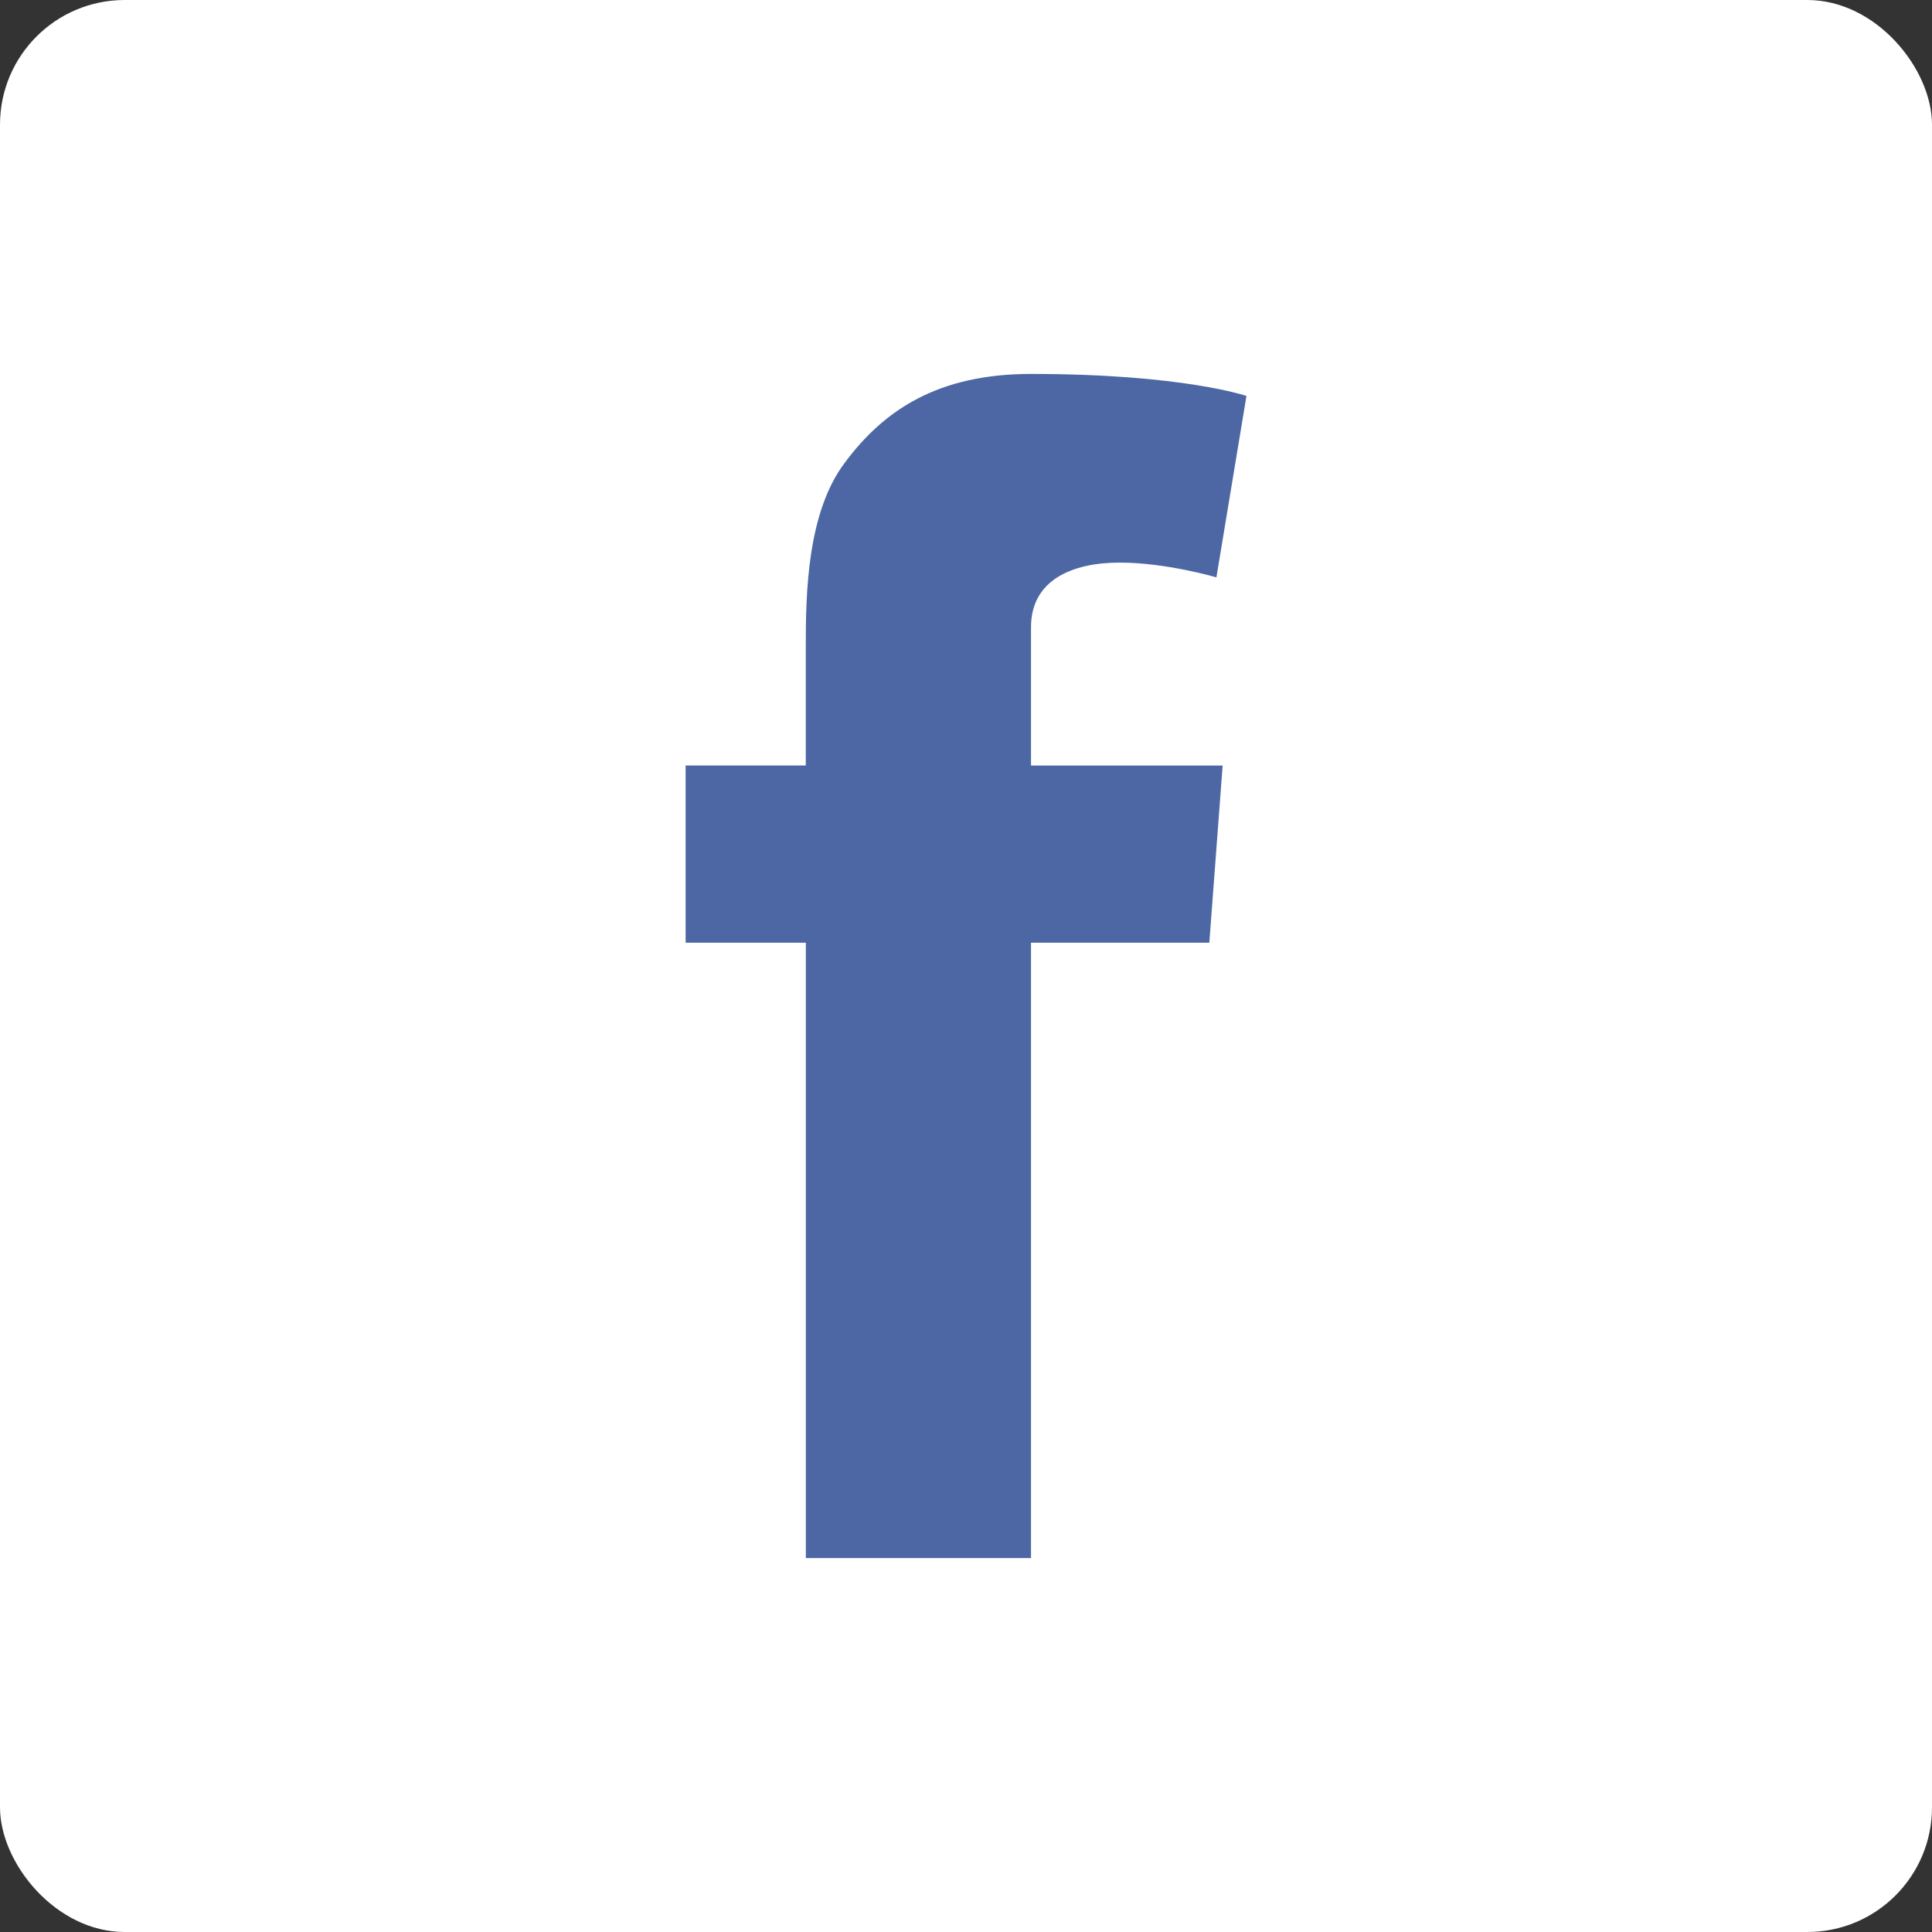
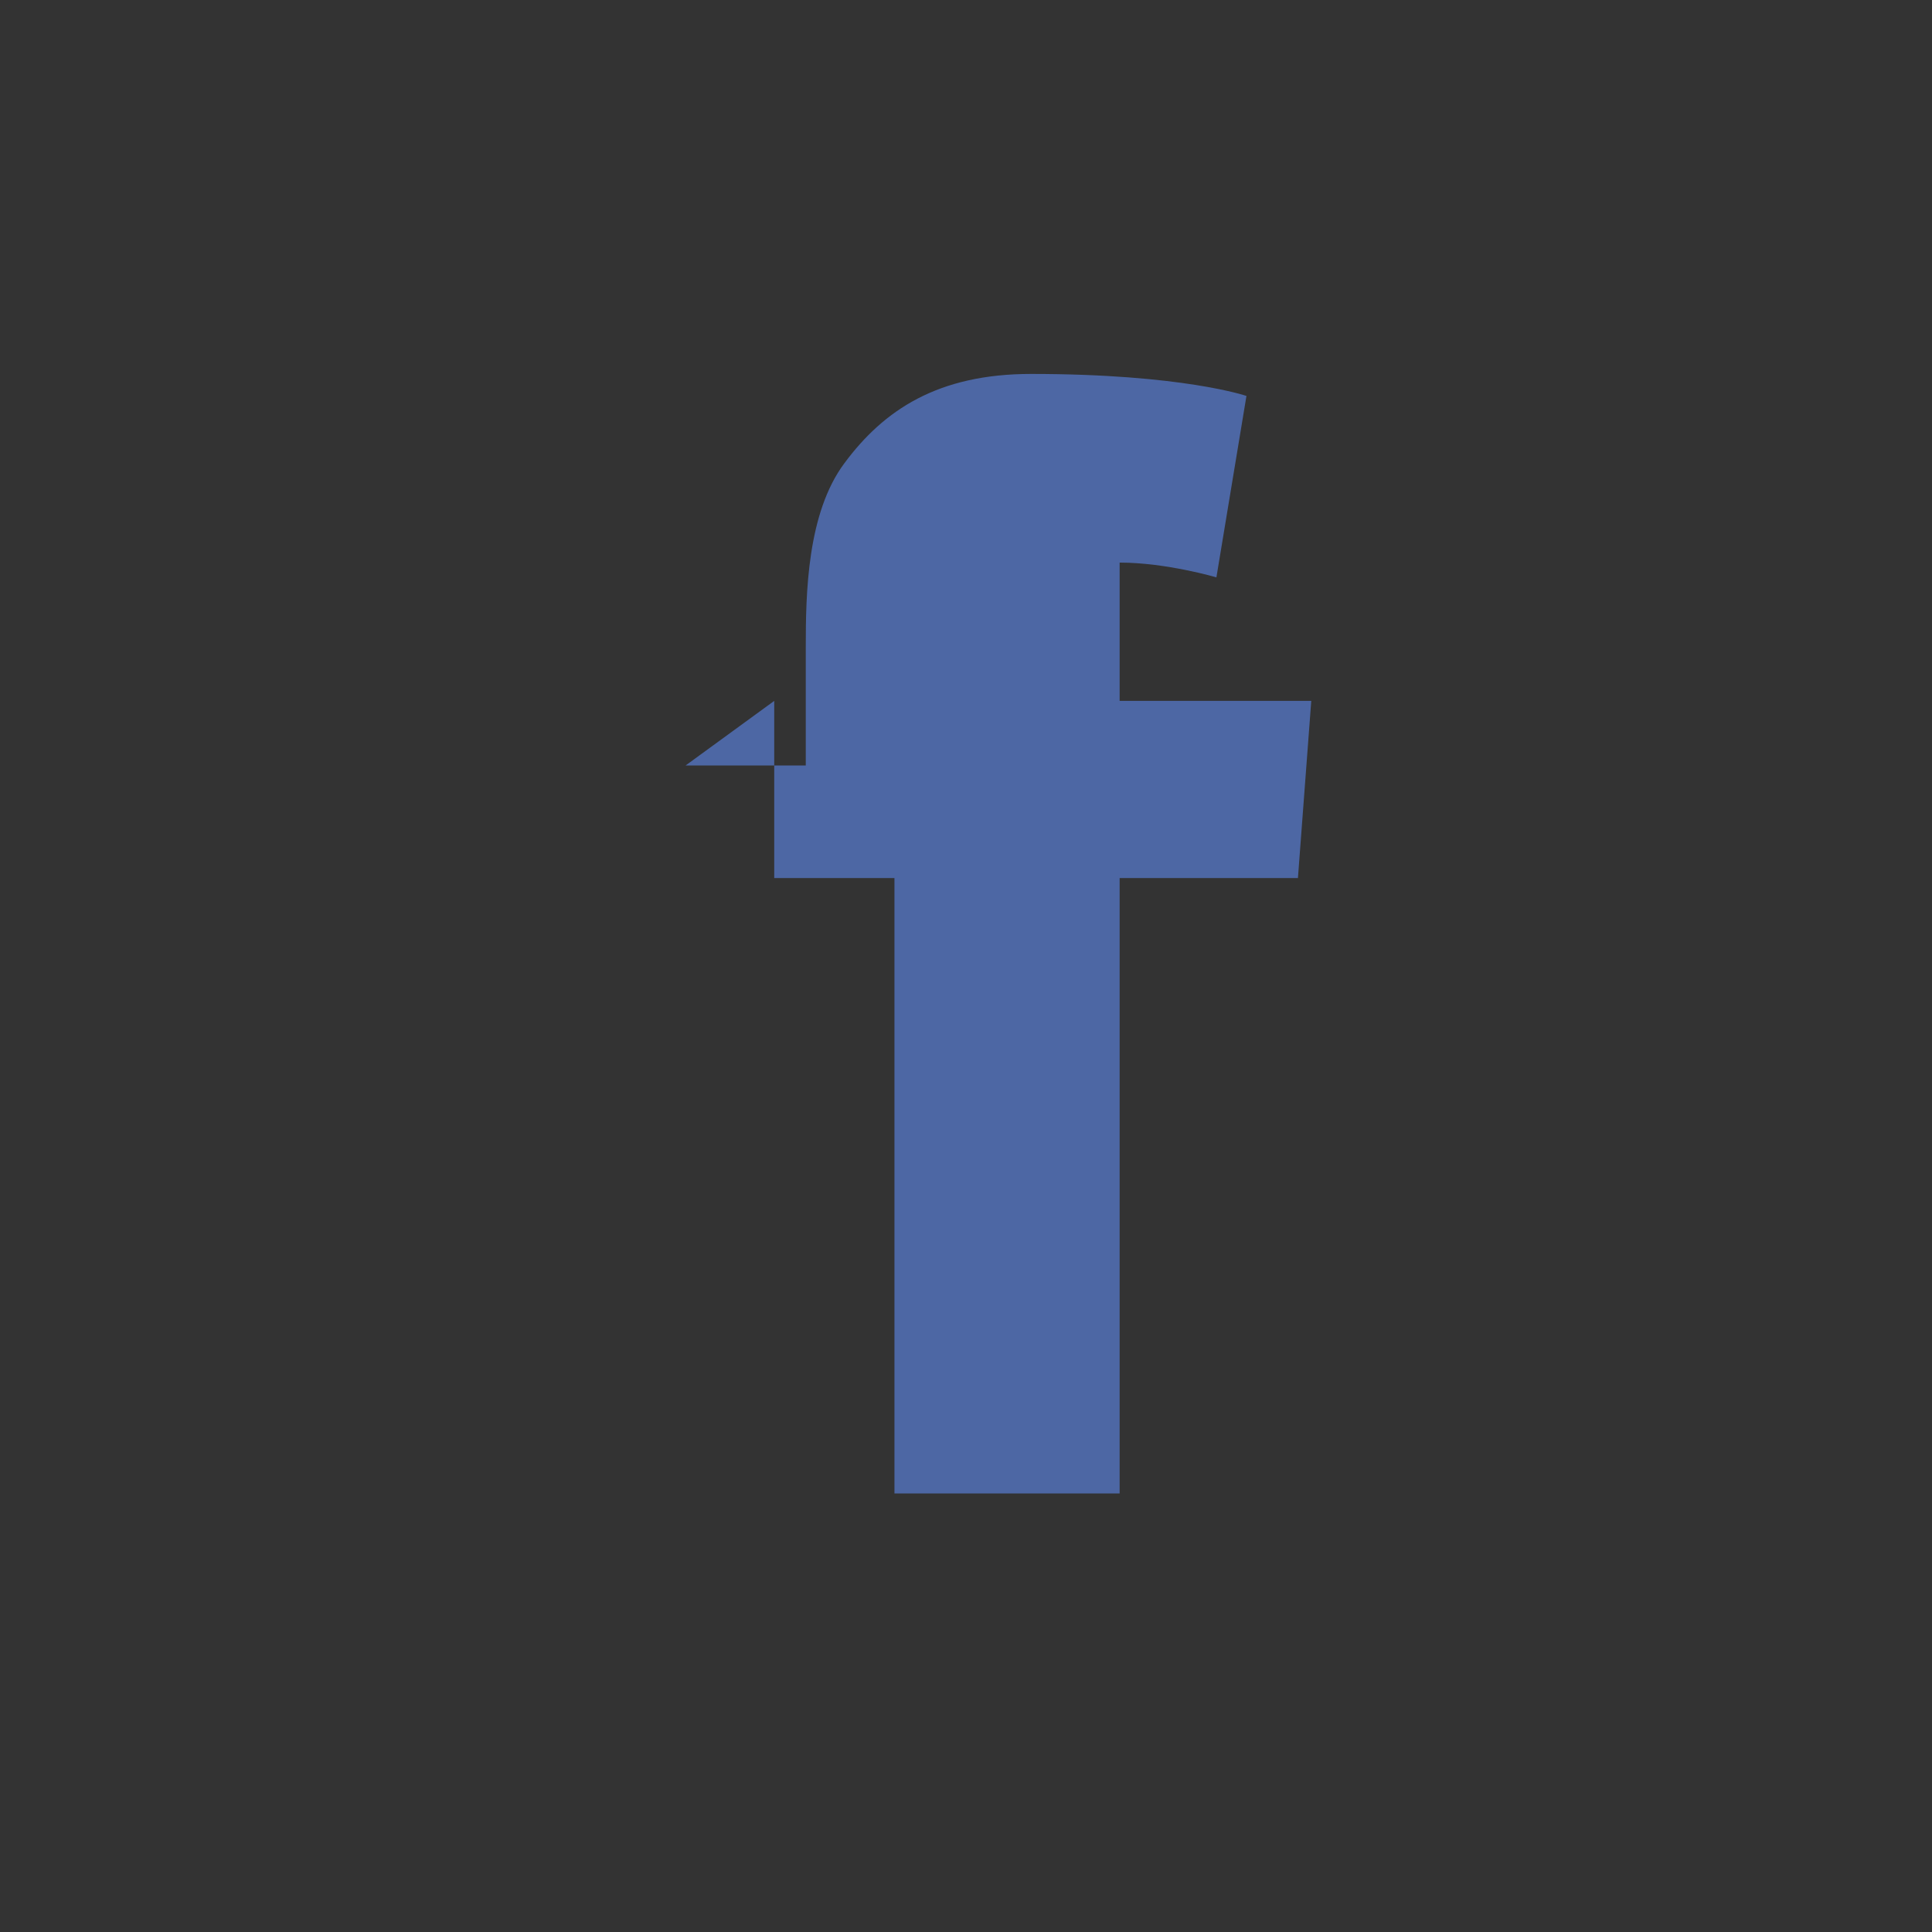
<svg xmlns="http://www.w3.org/2000/svg" version="1.1" viewBox="0 0 31 31">
  <rect x="0" y="0" width="31" height="31" fill="#333333" stroke="none" />
  <title>Group 4</title>
  <desc>Created with Sketch.</desc>
  <g fill="none" fill-rule="evenodd">
    <g transform="translate(-36 -2383)">
      <g transform="translate(36 2383)">
-         <rect width="31" height="31" rx="2" fill="#fff" />
-         <path d="m11 12.283h1.929v-1.908c0-0.842 0.02-2.141 0.621-2.944 0.631-0.852 1.5-1.431 2.993-1.431 2.432 0 3.457 0.353 3.457 0.353l-0.482 2.911s-0.804-0.237-1.553-0.237c-0.751 0-1.422 0.274-1.422 1.037v2.219h3.075l-0.214 2.843h-2.861v9.874h-3.613v-9.874h-1.929v-2.843z" fill="#4D67A4" />
+         <path d="m11 12.283h1.929v-1.908c0-0.842 0.02-2.141 0.621-2.944 0.631-0.852 1.5-1.431 2.993-1.431 2.432 0 3.457 0.353 3.457 0.353l-0.482 2.911s-0.804-0.237-1.553-0.237v2.219h3.075l-0.214 2.843h-2.861v9.874h-3.613v-9.874h-1.929v-2.843z" fill="#4D67A4" />
      </g>
    </g>
  </g>
</svg>